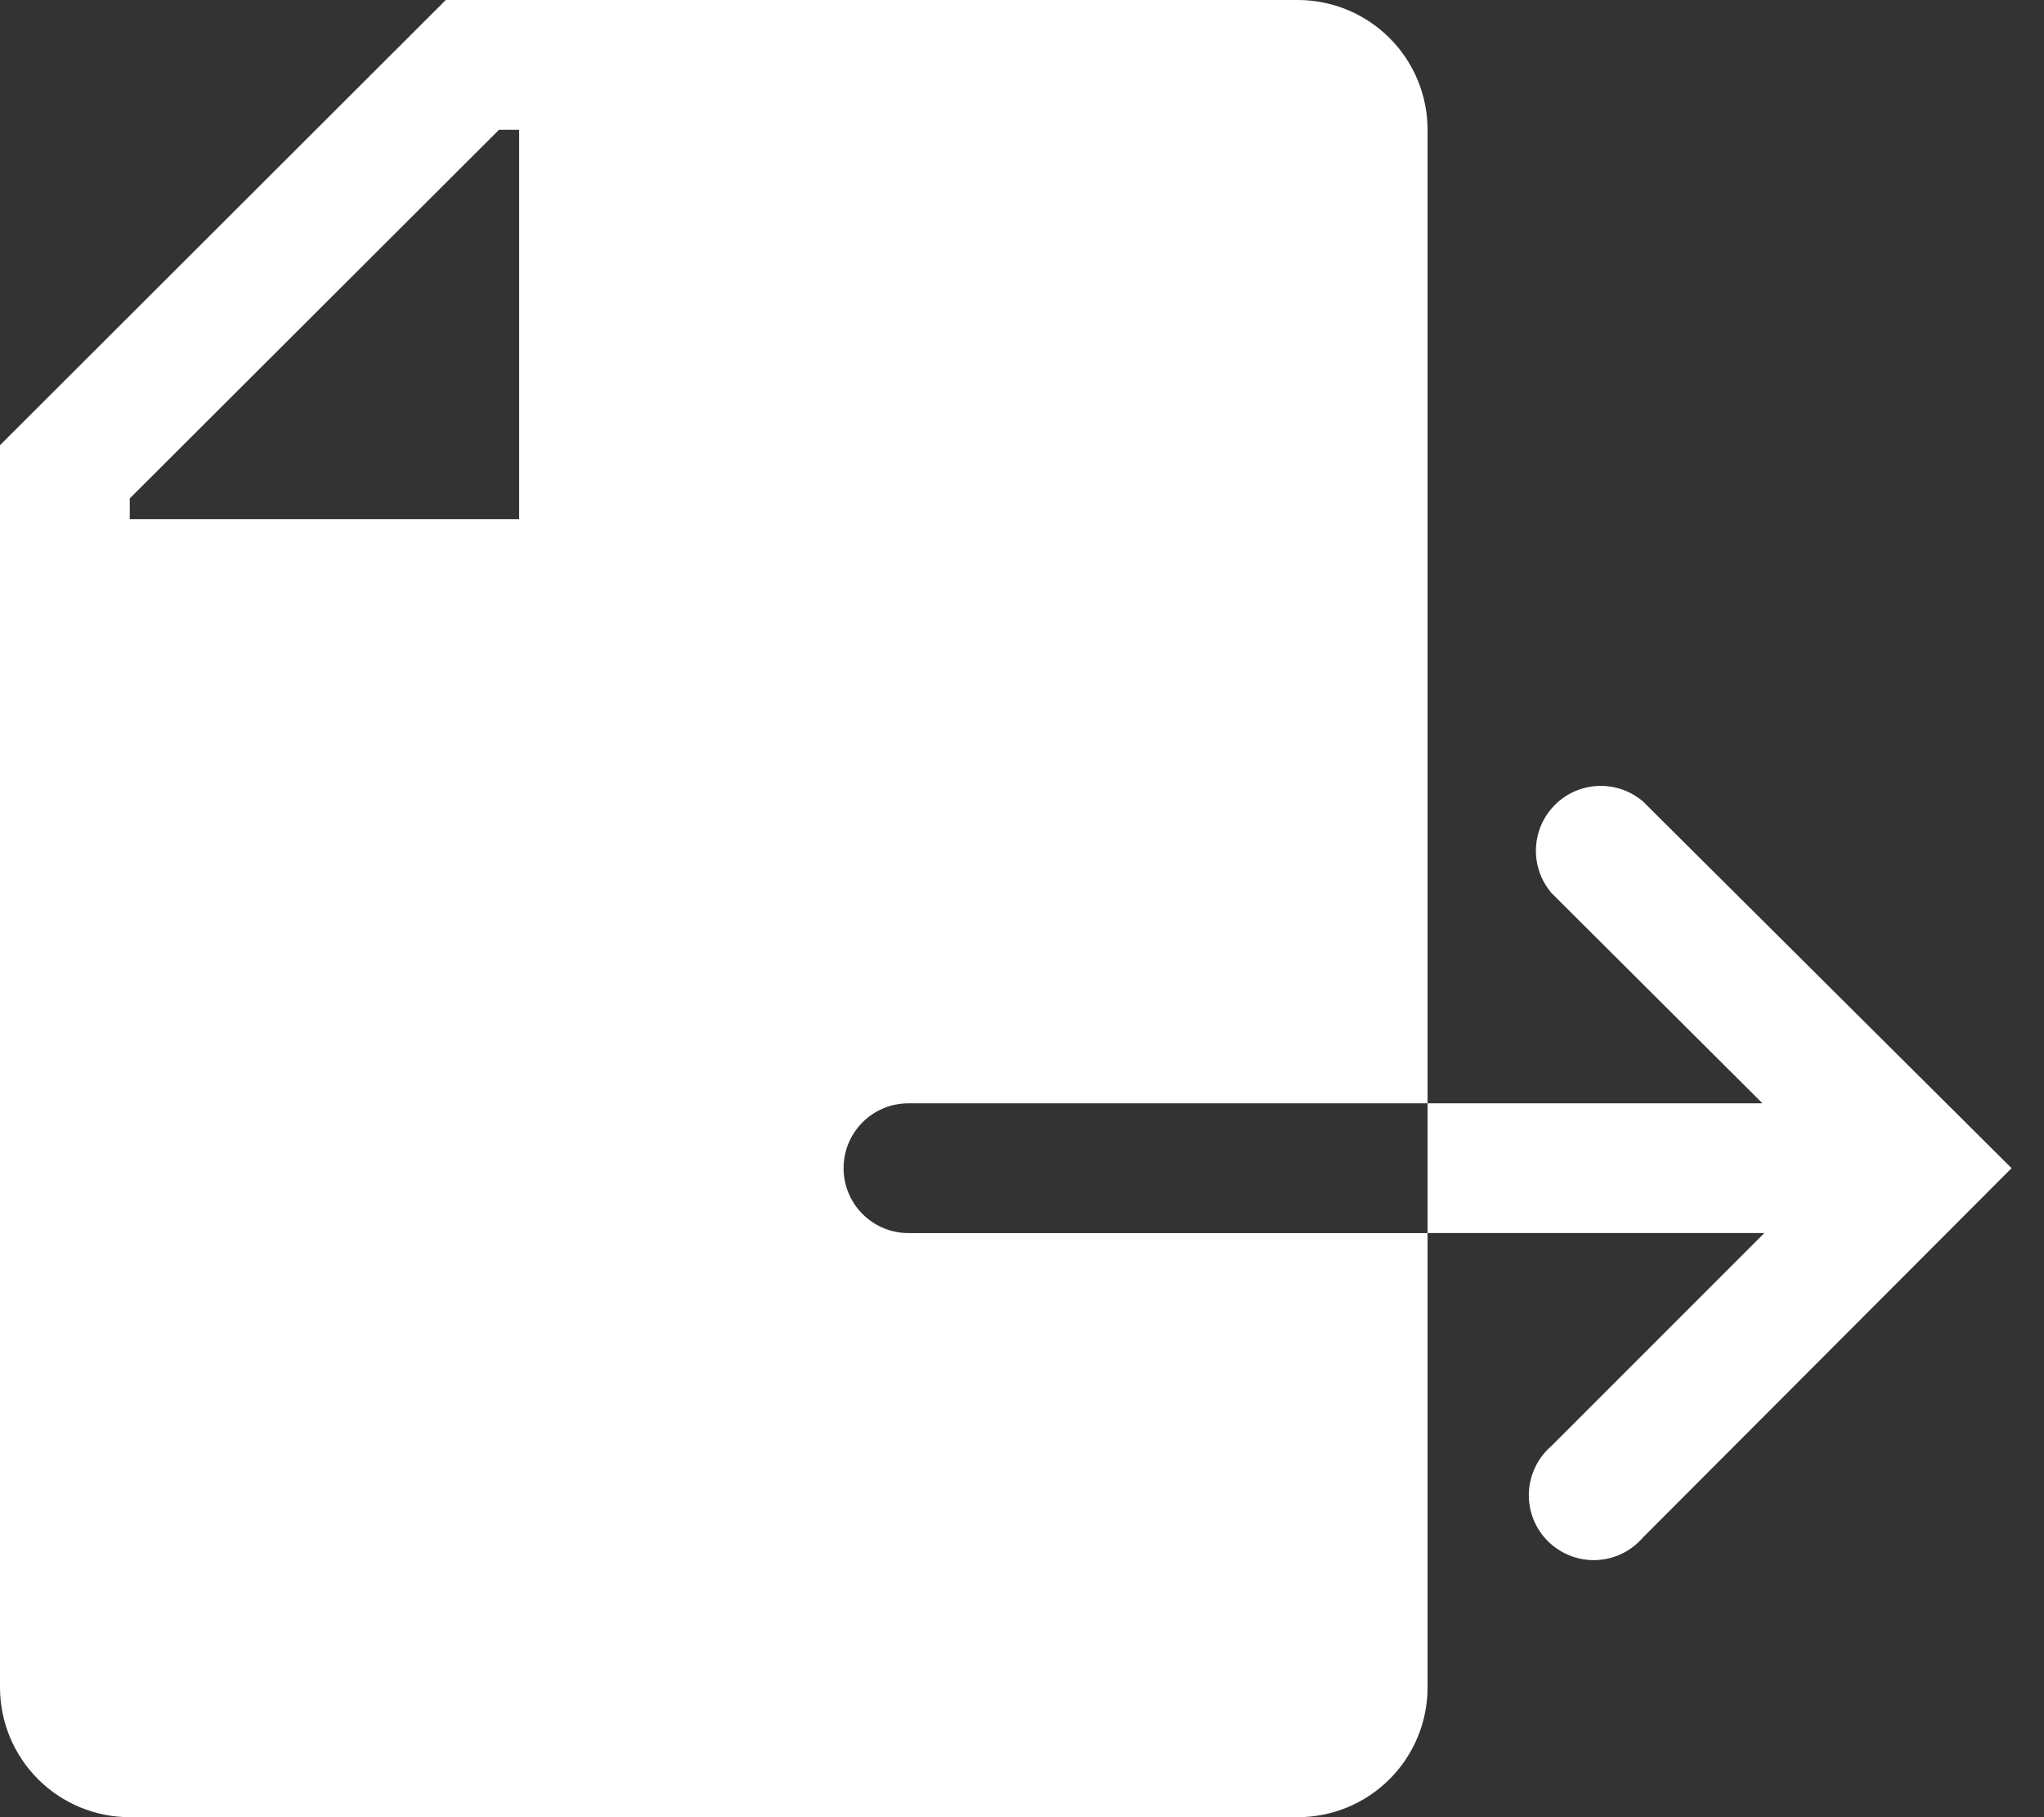
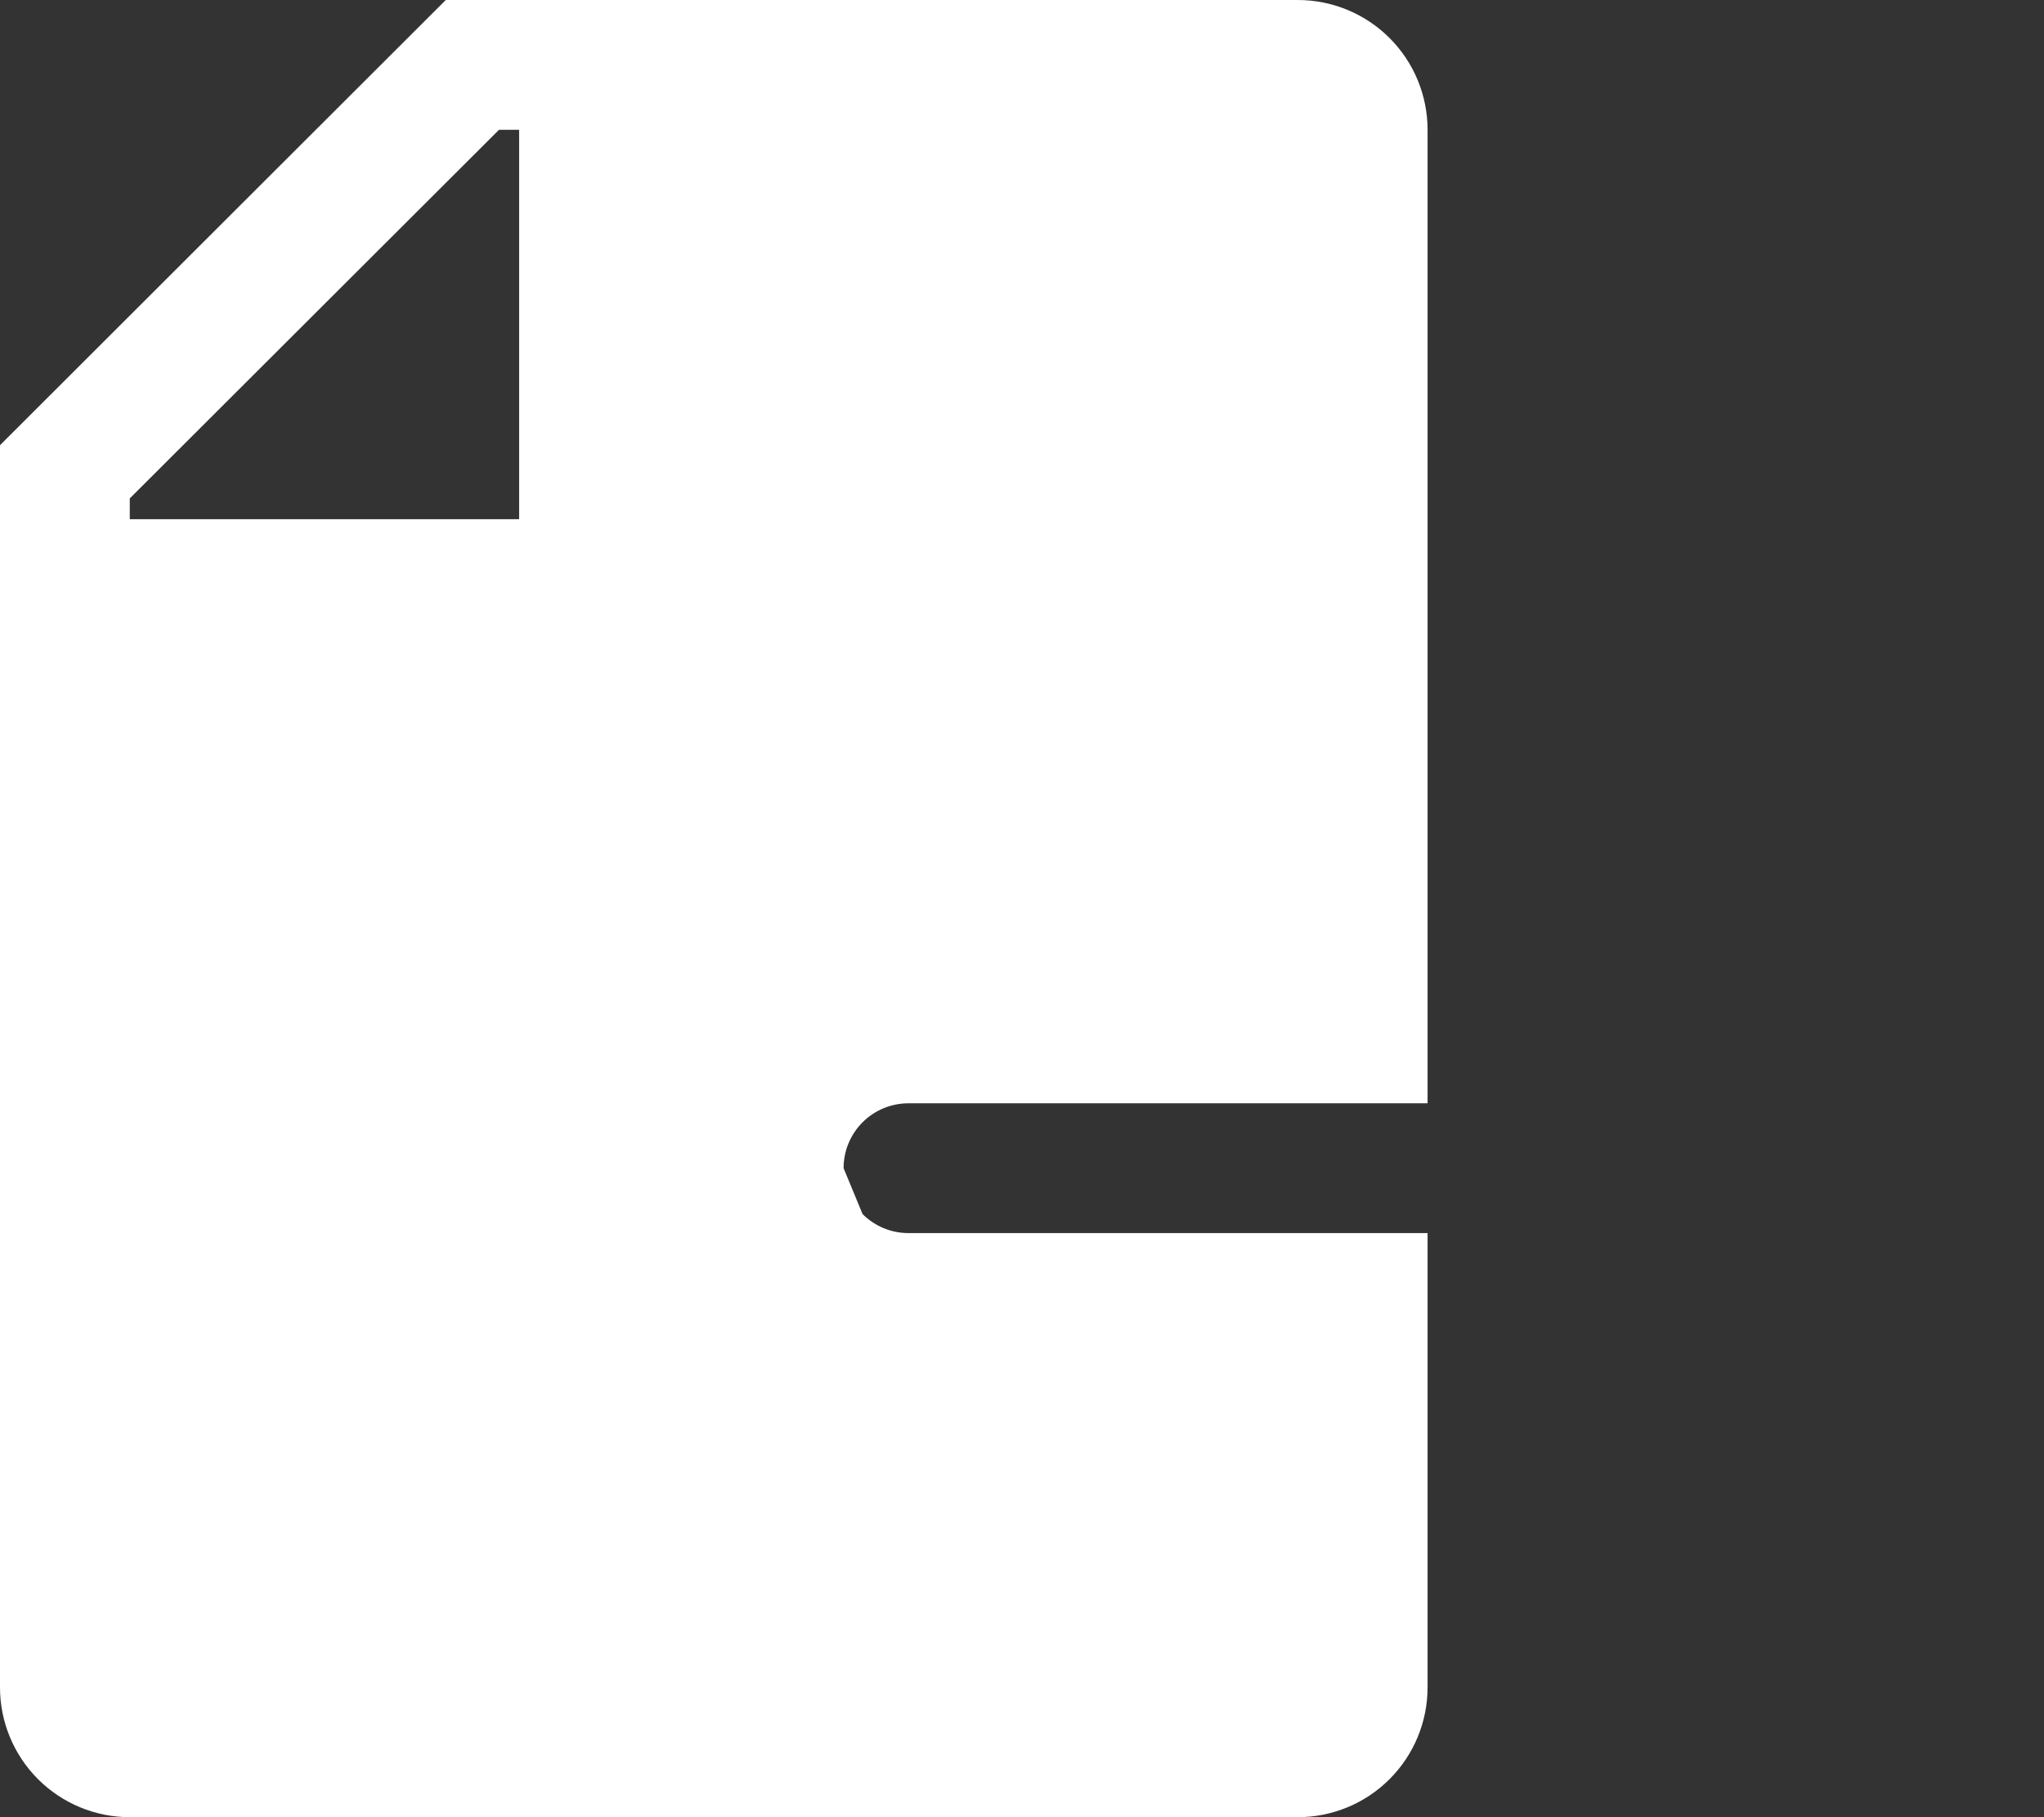
<svg xmlns="http://www.w3.org/2000/svg" width="45" height="40" viewBox="0 0 45 40" fill="none">
  <rect x="0" y="0" width="45" height="40" fill="#333333" stroke="none" />
-   <path d="M18.572 25.714C18.572 25.335 18.722 24.972 18.99 24.704C19.258 24.436 19.621 24.286 20 24.286H31.429V2.857C31.429 2.099 31.128 1.373 30.592 0.837C30.056 0.301 29.329 0 28.572 0H9.814L0 9.8V37.143C0 37.901 0.301 38.627 0.837 39.163C1.373 39.699 2.099 40 2.857 40H28.572C29.329 40 30.056 39.699 30.592 39.163C31.128 38.627 31.429 37.901 31.429 37.143V27.143H20C19.621 27.143 19.258 26.992 18.99 26.724C18.722 26.456 18.572 26.093 18.572 25.714ZM11.429 11.429H2.857V10.971L10.986 2.857H11.429V11.429Z" fill="white" />
-   <path d="M36.172 17.642C35.898 17.408 35.547 17.286 35.187 17.3C34.828 17.314 34.487 17.463 34.232 17.717C33.978 17.972 33.829 18.313 33.815 18.672C33.801 19.032 33.923 19.383 34.157 19.657L38.8 24.285H31.429V27.142H38.843L34.157 31.828C34.008 31.956 33.886 32.114 33.801 32.291C33.715 32.468 33.667 32.661 33.659 32.858C33.651 33.055 33.685 33.251 33.756 33.434C33.828 33.617 33.937 33.784 34.076 33.923C34.216 34.062 34.382 34.171 34.565 34.243C34.749 34.315 34.945 34.348 35.142 34.341C35.338 34.333 35.532 34.285 35.709 34.199C35.886 34.113 36.044 33.992 36.172 33.842L44.286 25.714L36.172 17.642Z" fill="white" />
+   <path d="M18.572 25.714C18.572 25.335 18.722 24.972 18.99 24.704C19.258 24.436 19.621 24.286 20 24.286H31.429V2.857C31.429 2.099 31.128 1.373 30.592 0.837C30.056 0.301 29.329 0 28.572 0H9.814L0 9.8V37.143C0 37.901 0.301 38.627 0.837 39.163C1.373 39.699 2.099 40 2.857 40H28.572C29.329 40 30.056 39.699 30.592 39.163C31.128 38.627 31.429 37.901 31.429 37.143V27.143H20C19.621 27.143 19.258 26.992 18.99 26.724ZM11.429 11.429H2.857V10.971L10.986 2.857H11.429V11.429Z" fill="white" />
</svg>